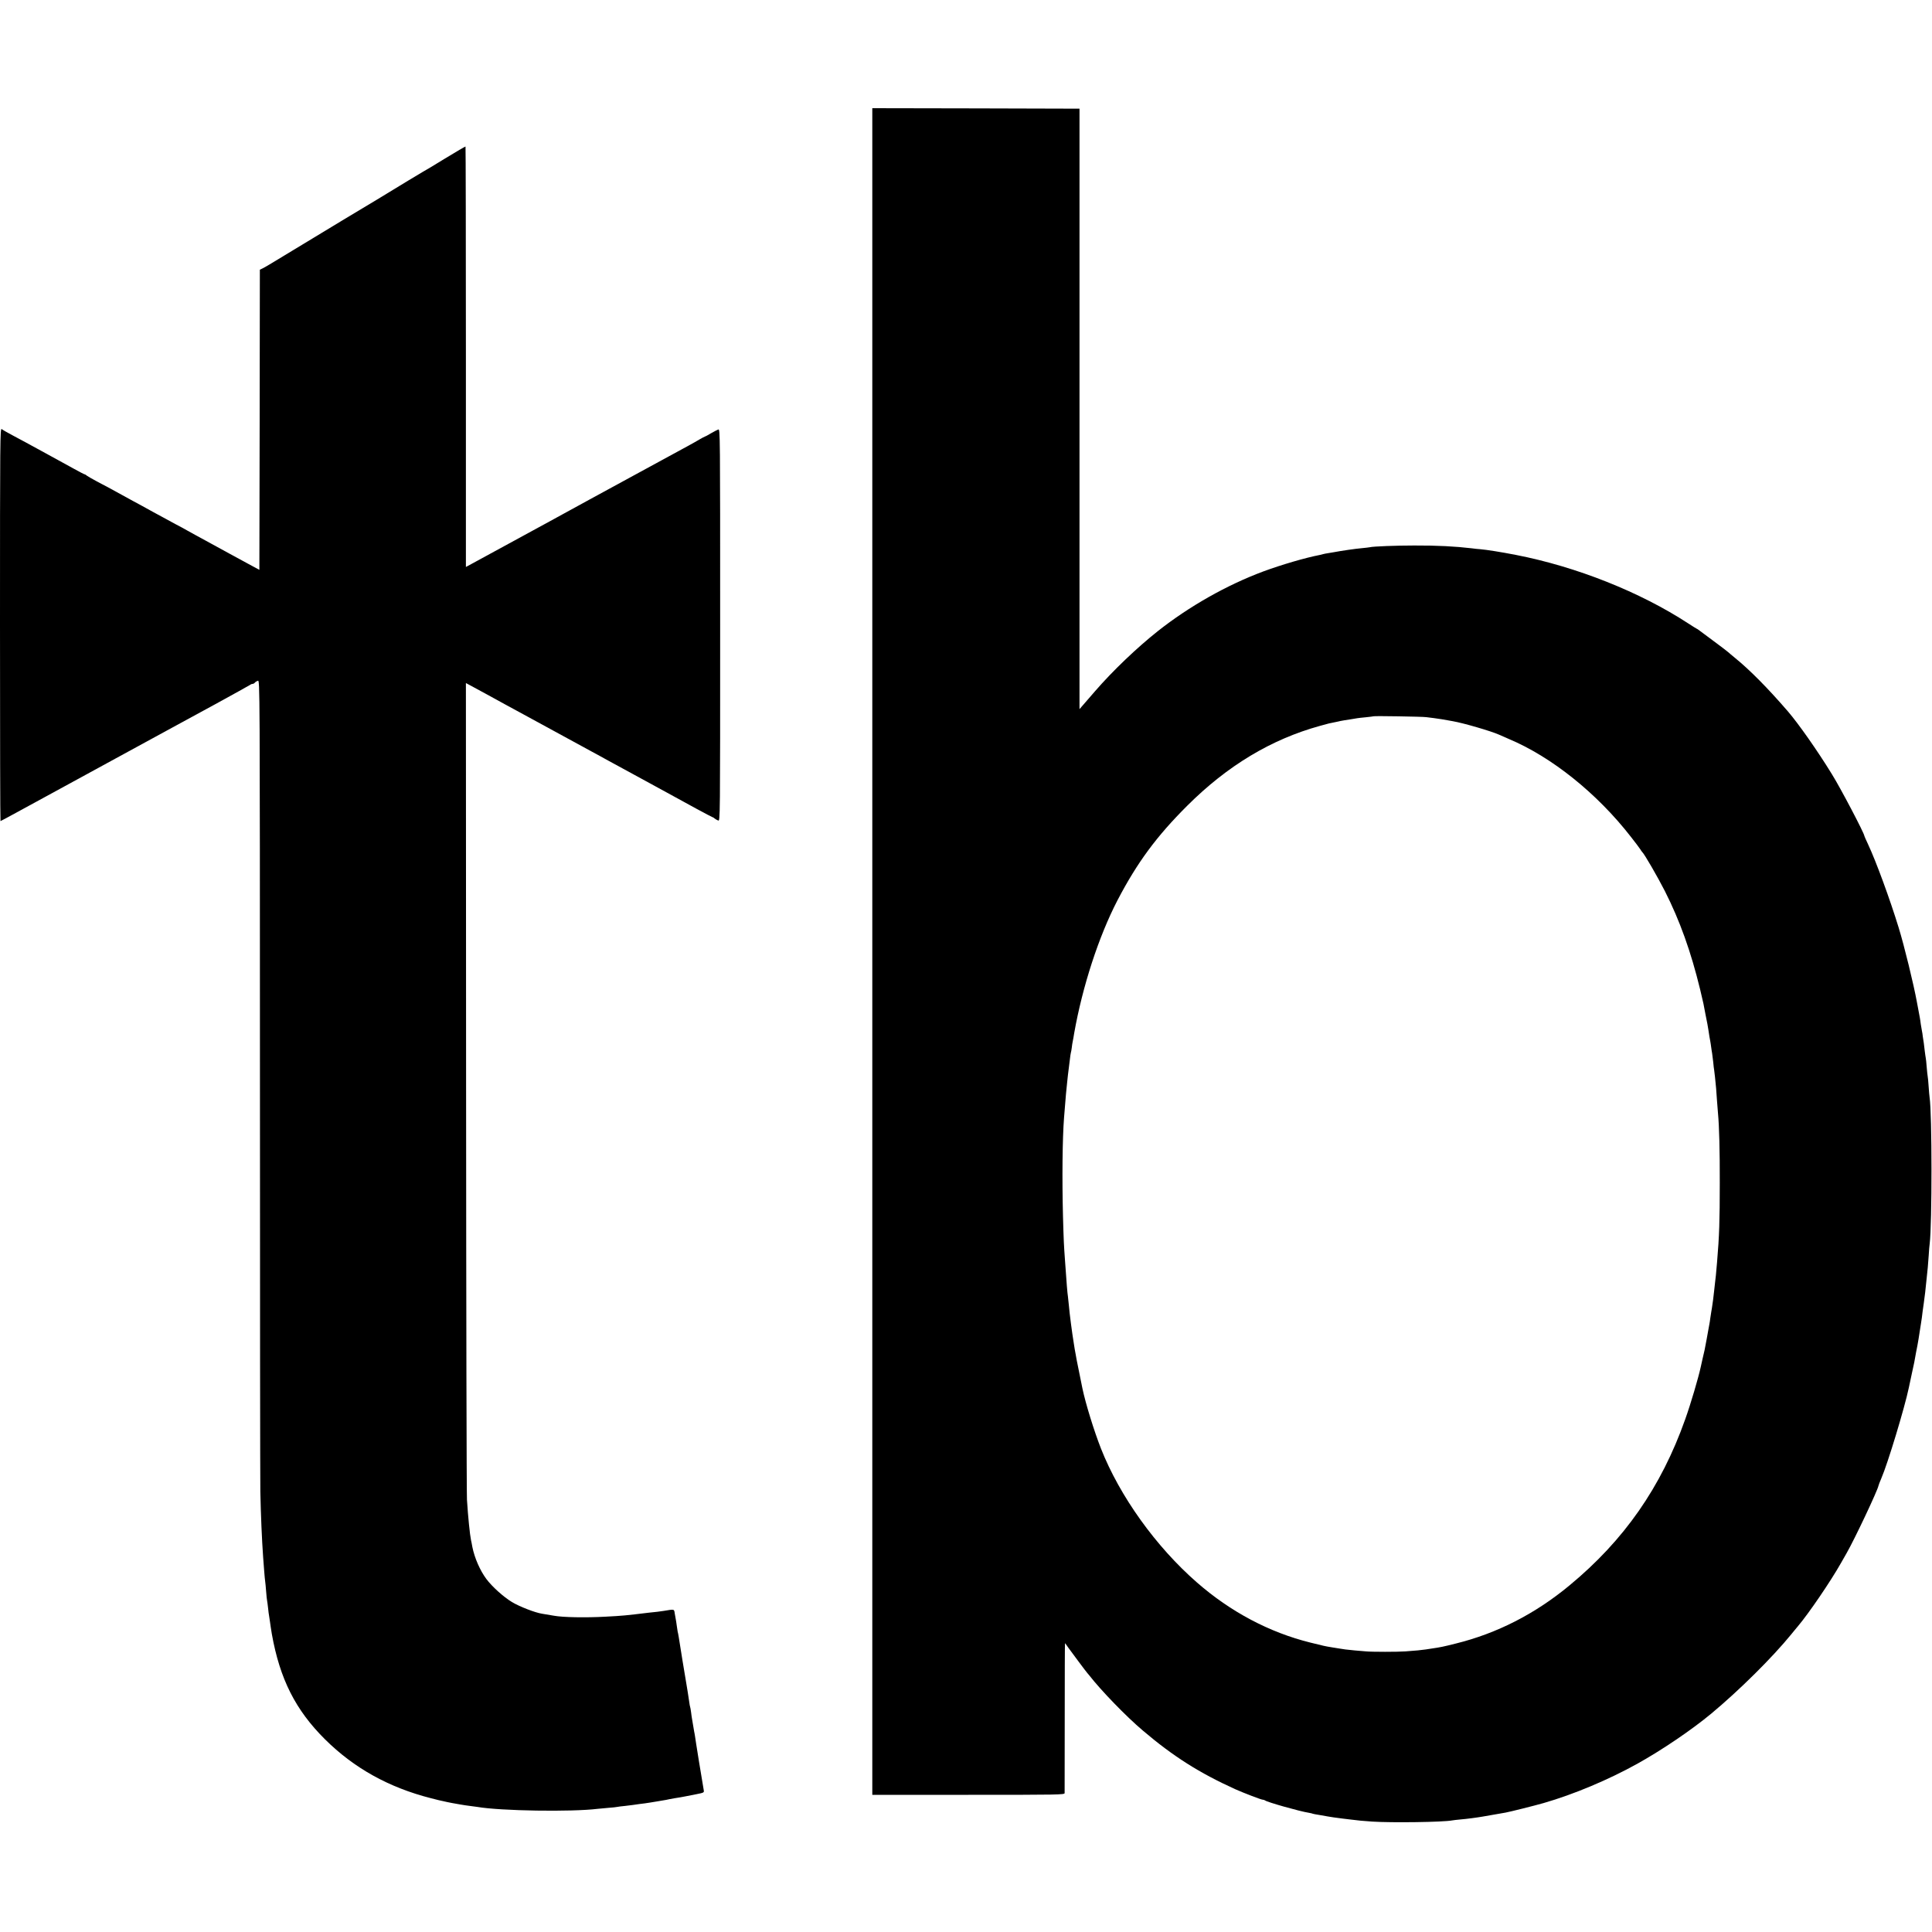
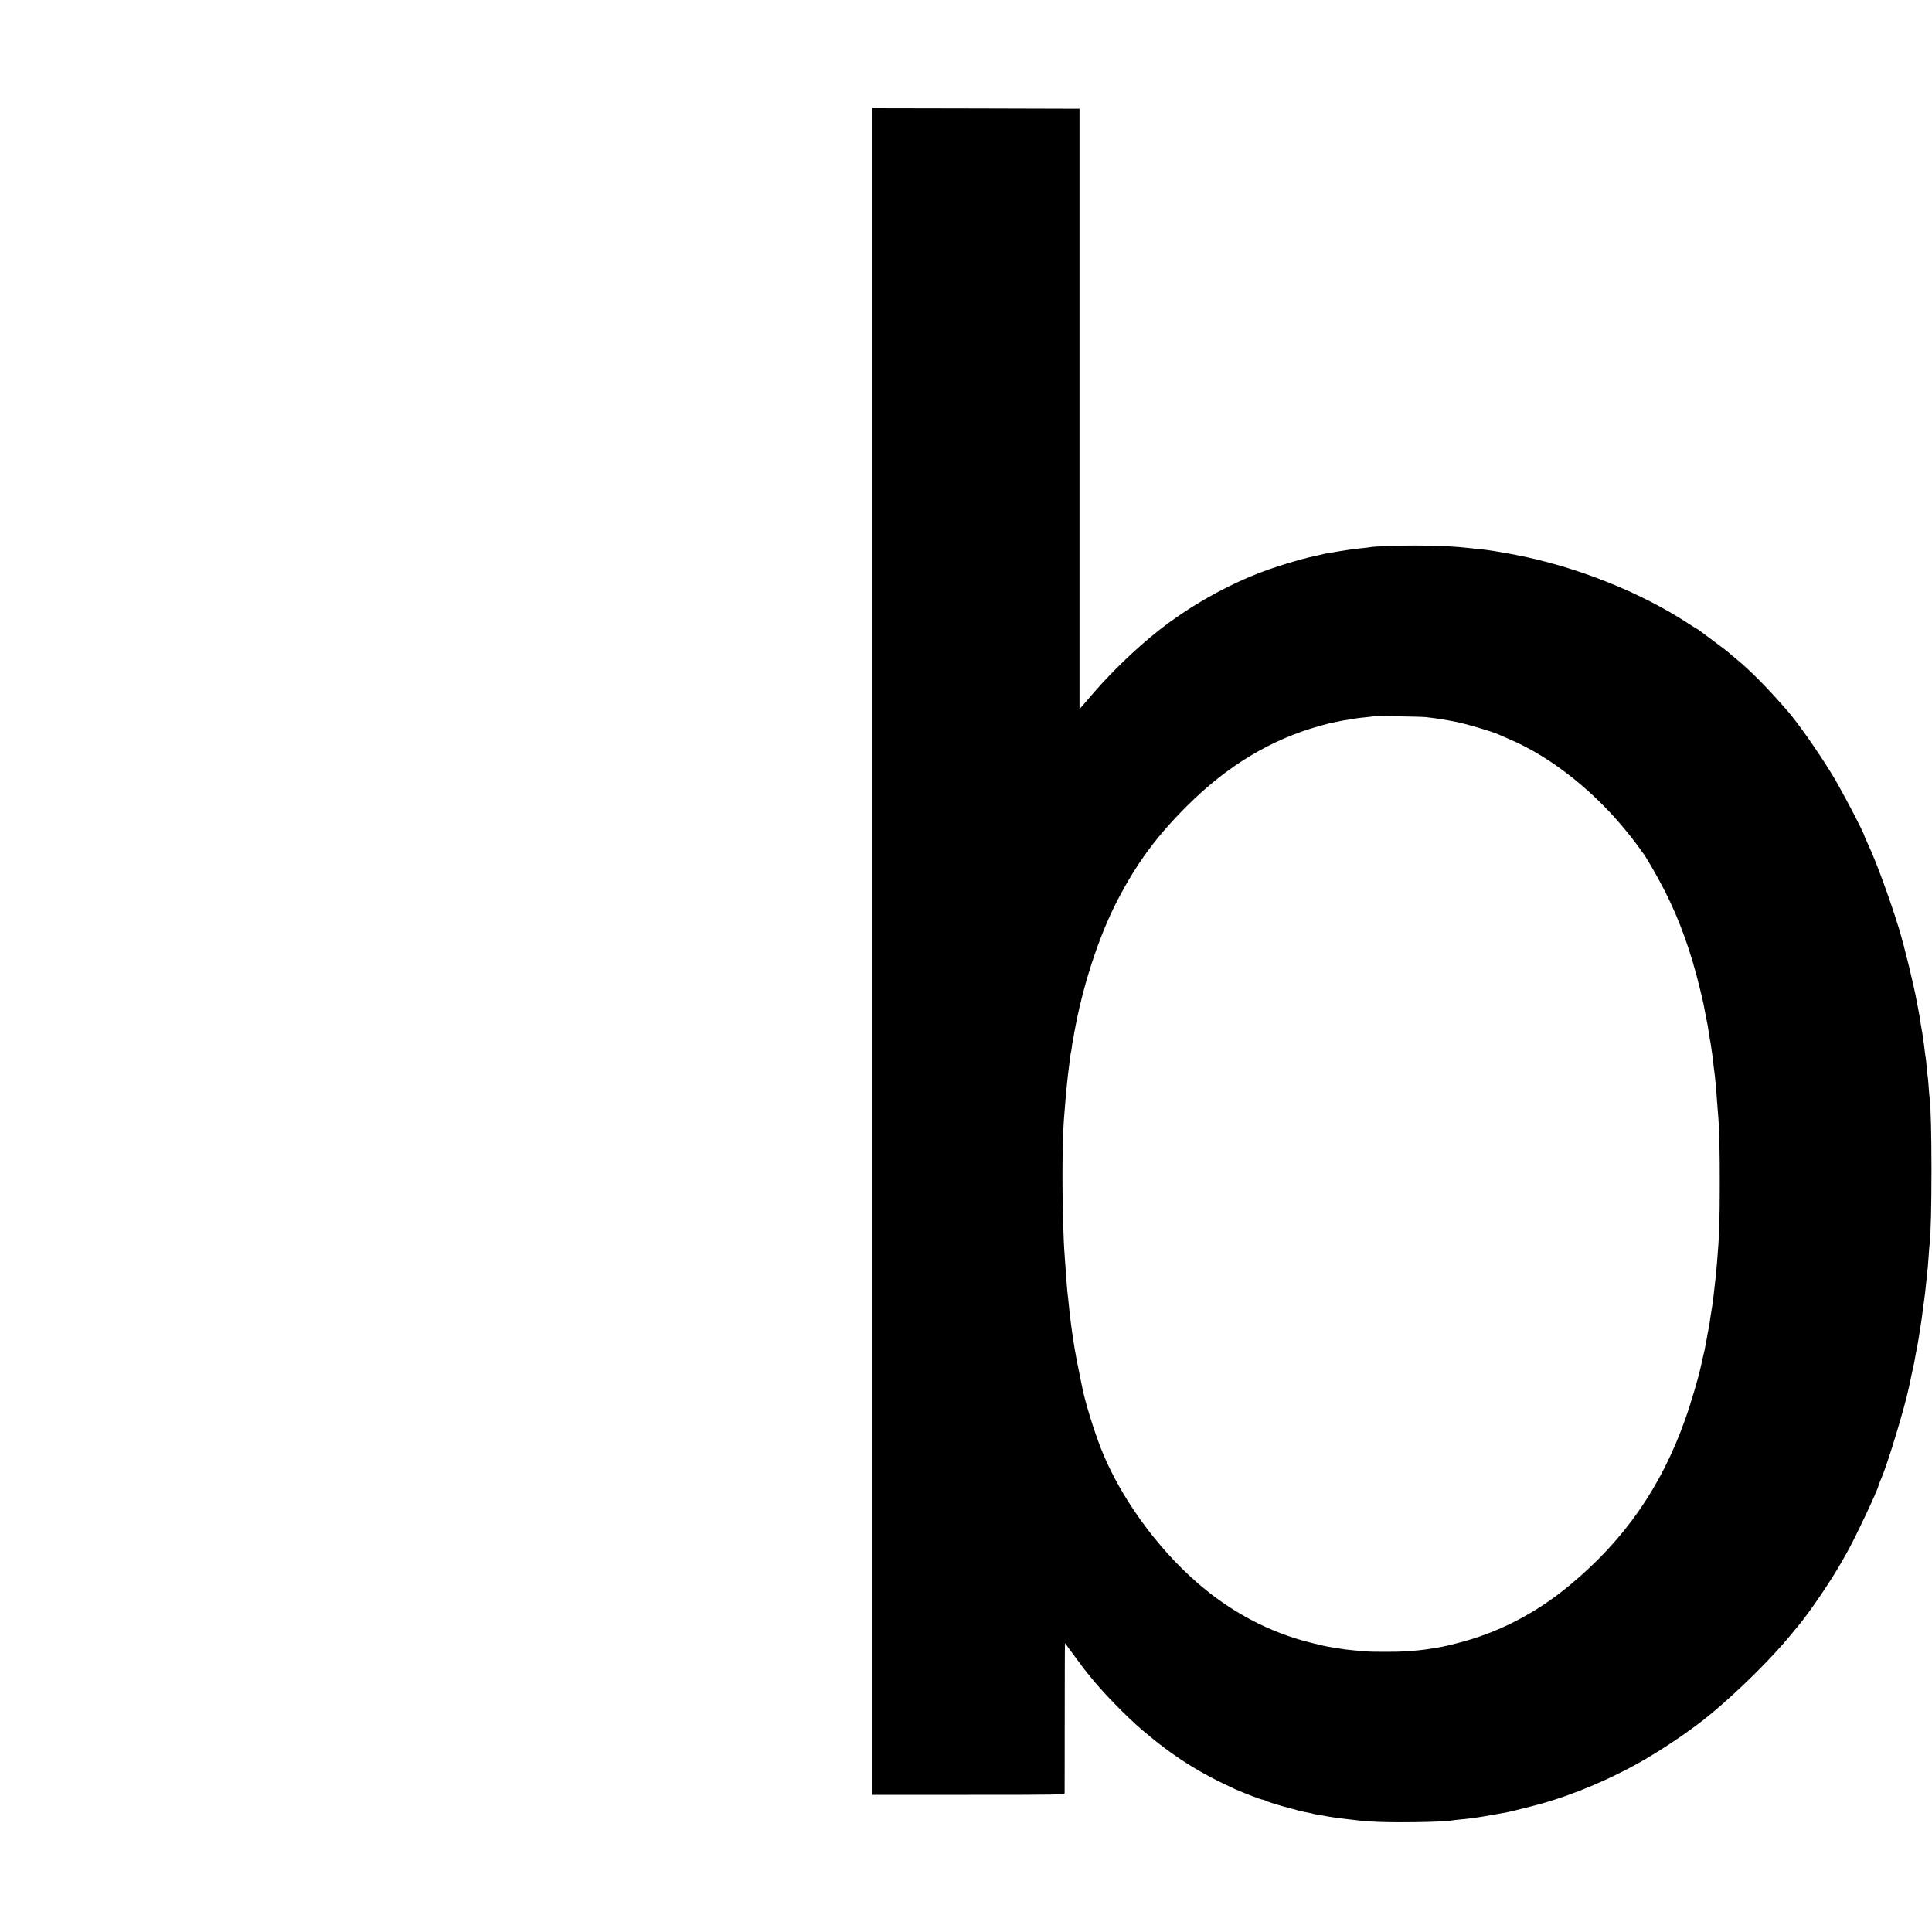
<svg xmlns="http://www.w3.org/2000/svg" version="1.0" width="2000pt" height="2000pt" viewBox="0 0 2000 2000" preserveAspectRatio="xMidYMid meet">
  <g transform="translate(0,2000) scale(0.1,-0.1)" fill="#000000" stroke="none">
    <path d="M9030 10150 l0 -8730 995 0 c941 0 995 1 996 18 0 9 1 362 1 785 0 422 1 767 3 767 1 0 17 -21 35 -48 40 -55 179 -242 194 -259 6 -7 16 -18 21 -25 122 -157 383 -427 556 -573 314 -267 584 -438 959 -608 83 -37 265 -107 280 -107 9 0 20 -4 26 -8 19 -17 361 -114 454 -128 19 -3 38 -8 41 -10 3 -1 34 -8 70 -13 35 -6 73 -13 85 -15 19 -4 89 -14 154 -22 13 -1 47 -6 75 -9 94 -12 120 -14 230 -22 200 -13 734 -6 827 12 11 2 49 7 86 10 61 5 169 19 232 30 46 8 205 35 235 41 49 9 297 71 395 99 312 90 669 240 970 407 258 144 560 349 763 517 293 244 635 583 832 825 22 28 52 63 66 80 117 139 340 467 447 656 11 19 36 64 57 100 83 144 323 653 331 700 1 7 13 38 29 75 68 157 242 734 285 939 4 22 18 86 30 141 29 131 29 135 35 170 3 17 8 41 10 55 12 61 16 79 26 140 5 36 12 76 14 90 2 14 7 45 11 70 4 25 8 52 9 60 1 8 4 38 8 65 4 28 10 66 12 85 2 19 6 51 9 70 3 19 8 62 11 95 3 33 8 76 10 95 8 67 15 145 21 235 3 50 7 104 10 120 25 196 25 1354 -1 1515 -2 14 -7 66 -10 115 -3 50 -8 97 -10 105 -2 8 -6 51 -10 95 -3 44 -8 87 -10 95 -2 8 -6 40 -10 70 -3 30 -8 67 -10 83 -3 15 -7 44 -10 65 -2 20 -6 47 -9 59 -2 11 -8 43 -12 70 -3 26 -8 57 -10 68 -2 11 -8 45 -14 75 -6 30 -13 69 -16 85 -33 182 -132 588 -190 775 -89 290 -233 683 -315 858 -22 46 -39 86 -39 88 0 26 -246 495 -337 641 -150 244 -345 521 -454 648 -209 242 -395 430 -549 555 -30 25 -62 51 -70 59 -8 8 -78 61 -155 118 -77 57 -145 107 -152 113 -7 5 -14 10 -16 10 -2 0 -44 26 -93 58 -495 323 -1153 585 -1779 707 -159 31 -304 54 -375 60 -19 1 -57 5 -85 9 -171 20 -352 30 -595 29 -186 0 -428 -9 -460 -18 -8 -2 -46 -6 -85 -10 -61 -5 -212 -27 -285 -41 -14 -2 -41 -7 -60 -10 -19 -3 -43 -7 -52 -10 -9 -3 -25 -7 -36 -9 -147 -28 -396 -101 -583 -170 -379 -141 -769 -362 -1094 -619 -218 -173 -466 -410 -648 -620 -62 -71 -123 -143 -137 -158 l-25 -29 0 3108 0 3108 -1072 3 -1073 2 0 -8730z m5735 2426 c17 -2 53 -7 80 -10 59 -8 109 -16 139 -22 11 -2 37 -7 56 -10 110 -19 394 -102 475 -138 17 -8 64 -28 105 -46 443 -186 913 -563 1263 -1013 44 -56 87 -113 96 -127 8 -14 18 -27 21 -30 22 -19 159 -256 235 -405 155 -307 269 -625 364 -1015 16 -69 32 -136 35 -150 2 -14 12 -61 20 -105 23 -114 23 -115 31 -165 10 -65 14 -92 19 -115 2 -11 7 -40 10 -65 3 -25 8 -54 10 -65 2 -11 7 -51 11 -88 3 -37 8 -76 10 -85 3 -16 13 -111 20 -187 1 -16 6 -73 9 -125 4 -52 9 -115 11 -140 12 -126 19 -391 18 -715 0 -388 -5 -550 -28 -820 -11 -129 -15 -170 -20 -205 -2 -19 -7 -60 -10 -90 -3 -30 -8 -73 -11 -95 -12 -83 -14 -101 -19 -125 -2 -14 -7 -43 -10 -65 -3 -23 -7 -52 -10 -65 -3 -14 -8 -41 -11 -60 -5 -30 -24 -134 -38 -205 -2 -11 -11 -50 -20 -86 -8 -37 -17 -78 -20 -90 -24 -111 -104 -383 -161 -542 -249 -702 -632 -1252 -1200 -1721 -354 -293 -749 -495 -1175 -600 -131 -33 -162 -39 -245 -51 -22 -4 -51 -8 -65 -10 -29 -5 -118 -14 -210 -20 -80 -6 -349 -6 -410 0 -25 2 -78 7 -118 10 -40 4 -83 8 -95 10 -12 2 -39 6 -59 9 -21 3 -55 9 -75 12 -21 4 -45 8 -53 9 -16 2 -27 5 -175 41 -424 105 -828 319 -1175 623 -424 370 -799 893 -993 1386 -72 184 -159 465 -192 623 -32 155 -54 264 -59 292 -3 19 -8 45 -10 56 -2 12 -7 39 -11 60 -3 22 -8 50 -10 64 -17 102 -44 308 -50 386 -3 33 -8 75 -10 94 -6 39 -13 124 -30 370 -12 163 -14 207 -21 460 -10 386 -6 803 11 1021 5 62 13 157 20 244 3 33 7 78 10 100 2 22 7 65 10 95 3 30 8 66 10 80 2 14 7 50 10 80 3 30 8 62 10 70 3 8 7 33 10 55 2 22 7 51 10 65 3 14 10 52 15 85 86 485 254 1001 448 1375 204 391 404 662 723 980 415 414 869 687 1374 826 94 26 96 27 160 39 22 5 45 9 50 11 12 3 56 10 115 19 25 4 52 9 60 10 8 2 49 6 90 10 41 4 77 9 79 10 4 5 508 -3 546 -9z" />
-     <path d="M4605 18358 c-115 -71 -219 -133 -230 -138 -11 -6 -78 -46 -150 -90 -131 -81 -492 -299 -695 -420 -107 -64 -619 -374 -722 -437 -29 -18 -68 -40 -85 -49 l-33 -16 -2 -1554 -3 -1553 -115 62 c-63 35 -151 82 -195 106 -44 24 -129 71 -190 104 -60 33 -135 73 -165 90 -30 16 -68 37 -85 47 -16 10 -70 39 -120 65 -49 26 -153 83 -230 125 -77 43 -169 93 -205 112 -86 47 -167 91 -237 130 -32 17 -96 51 -143 76 -47 25 -92 51 -101 58 -8 8 -19 14 -23 14 -4 0 -55 26 -114 59 -59 32 -132 72 -162 89 -80 43 -158 86 -212 116 -110 60 -144 79 -246 133 -59 31 -115 63 -124 71 -17 14 -18 -83 -18 -2021 0 -1121 2 -2037 5 -2037 2 0 73 38 157 84 84 45 180 98 213 116 33 18 182 99 330 180 149 81 371 203 495 270 341 186 548 299 620 338 36 20 220 120 410 223 190 104 350 193 357 198 7 6 19 11 26 11 8 0 20 6 26 14 6 8 21 16 31 19 20 5 20 -23 21 -4106 0 -2262 2 -4191 4 -4287 5 -243 16 -500 29 -680 3 -36 8 -101 11 -145 3 -44 8 -91 10 -105 2 -14 7 -61 10 -105 3 -44 8 -87 10 -95 2 -8 6 -42 10 -75 3 -33 8 -71 11 -85 2 -14 6 -41 9 -60 2 -19 11 -75 19 -125 83 -466 245 -787 550 -1090 300 -298 661 -499 1097 -610 57 -15 115 -29 129 -31 14 -3 32 -7 40 -9 8 -2 31 -7 50 -10 19 -3 58 -10 85 -15 28 -5 73 -12 100 -15 28 -3 61 -8 75 -10 243 -42 978 -53 1247 -20 15 2 64 6 108 10 44 3 87 8 95 10 8 2 44 7 80 10 36 4 72 9 81 10 9 2 40 6 70 10 30 3 79 10 109 15 30 5 69 12 85 14 78 13 101 17 115 21 8 2 33 6 55 10 41 6 74 12 110 19 11 2 59 12 107 21 86 17 88 18 83 44 -11 70 -46 279 -50 301 -25 157 -37 230 -40 255 -3 17 -6 39 -9 50 -2 11 -7 40 -11 65 -4 25 -9 54 -11 65 -2 11 -7 43 -10 70 -4 28 -8 53 -10 56 -2 4 -6 27 -9 50 -3 24 -10 69 -15 99 -5 30 -12 69 -14 85 -3 17 -21 125 -40 240 -19 116 -37 228 -40 250 -4 22 -8 47 -11 55 -2 8 -6 35 -9 60 -3 25 -8 54 -10 65 -2 11 -7 39 -11 62 -7 47 -1 46 -115 27 -19 -3 -48 -7 -65 -9 -16 -1 -55 -6 -85 -9 -250 -30 -266 -32 -455 -42 -201 -11 -437 -7 -530 10 -30 5 -86 15 -125 21 -74 12 -233 74 -311 121 -87 53 -204 158 -264 238 -66 89 -122 217 -145 331 -5 28 -11 60 -14 71 -12 56 -31 244 -42 419 -4 55 -8 1980 -9 4277 l-2 4177 21 -11 c23 -12 323 -175 396 -216 25 -13 72 -39 105 -57 33 -18 204 -111 380 -207 176 -96 356 -194 400 -218 44 -24 121 -65 170 -93 112 -61 168 -92 270 -147 44 -24 143 -78 220 -120 77 -42 169 -93 205 -112 36 -20 136 -74 223 -122 87 -47 161 -86 164 -86 4 0 14 -6 22 -14 9 -7 25 -16 36 -20 20 -6 20 -1 20 2024 0 1984 0 2030 -19 2024 -10 -4 -45 -21 -77 -40 -31 -19 -60 -34 -63 -34 -3 0 -27 -13 -53 -28 -26 -16 -77 -44 -113 -64 -36 -19 -270 -147 -520 -283 -250 -136 -477 -260 -505 -275 -27 -15 -122 -67 -210 -115 -88 -48 -182 -100 -210 -115 -83 -45 -818 -446 -841 -458 l-21 -11 0 2175 c0 1196 -2 2176 -4 2177 -2 2 -98 -54 -214 -125z" />
  </g>
</svg>